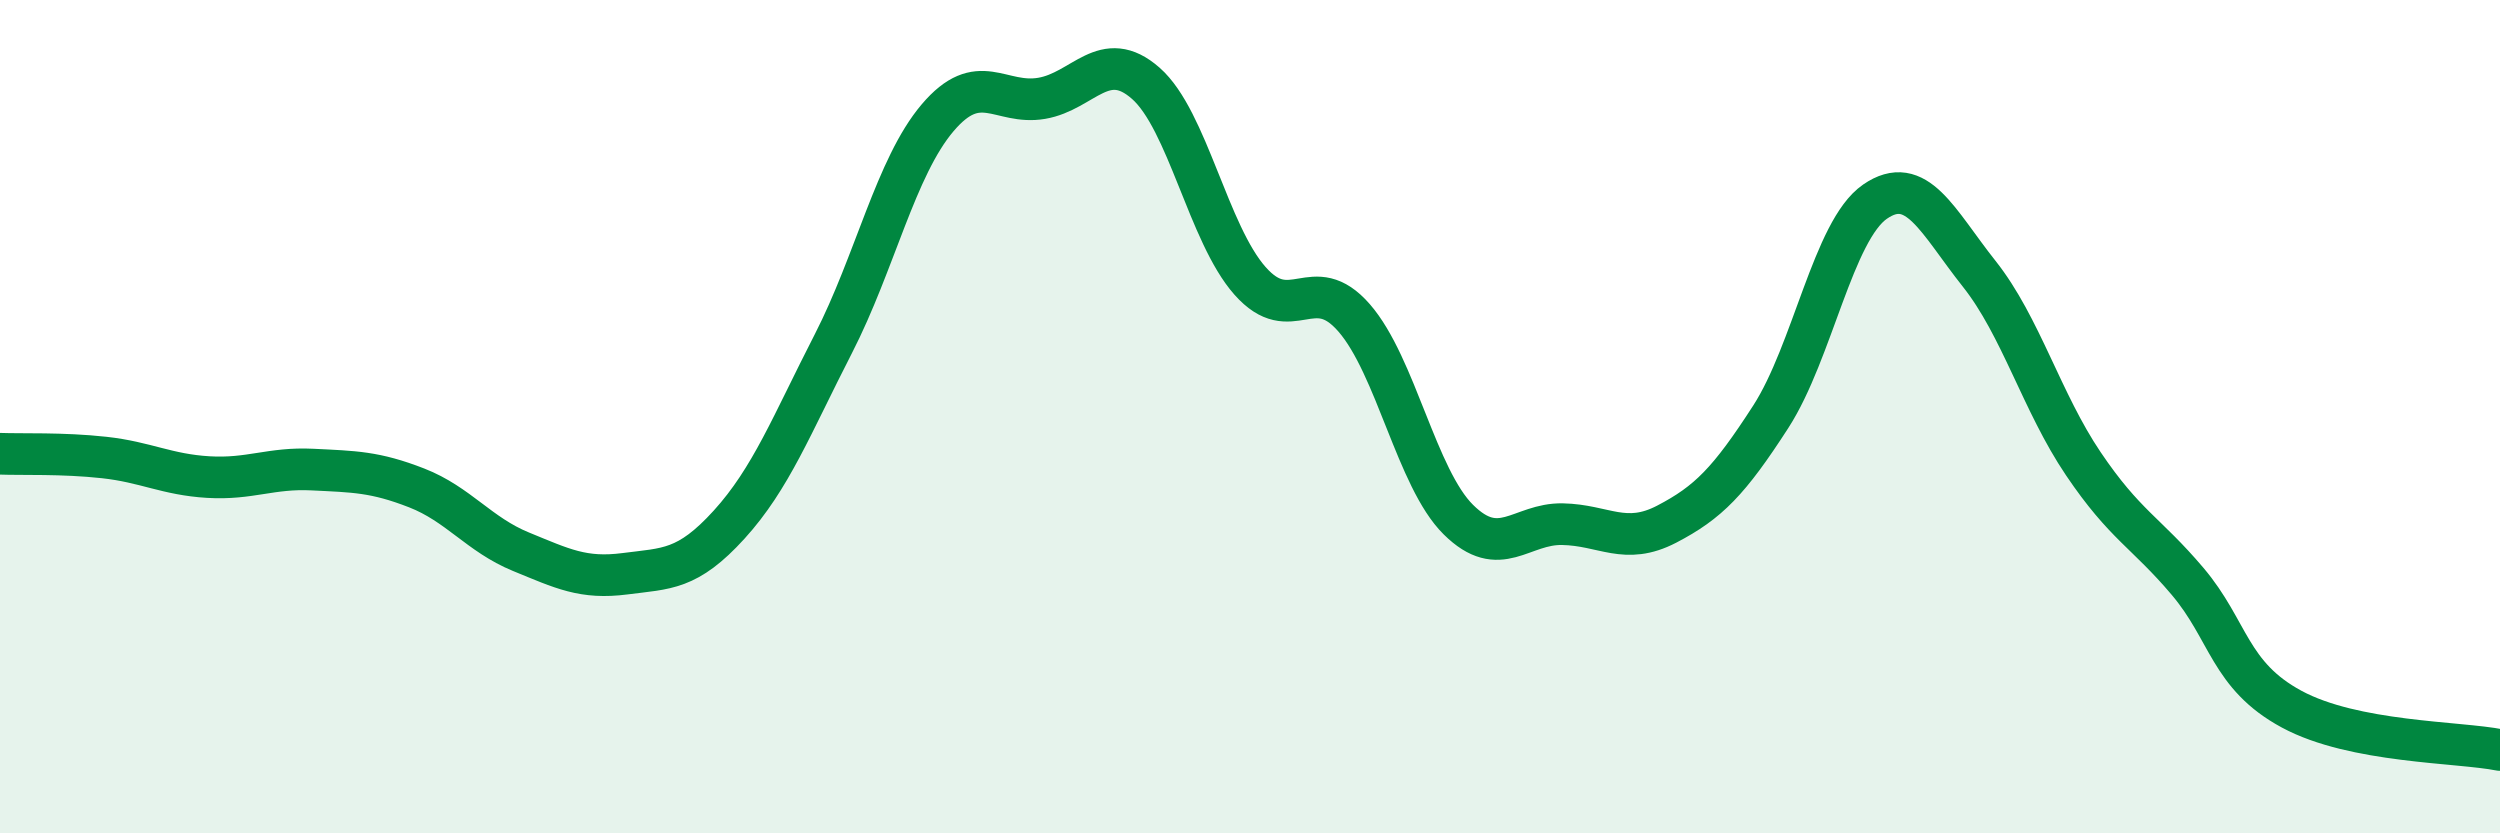
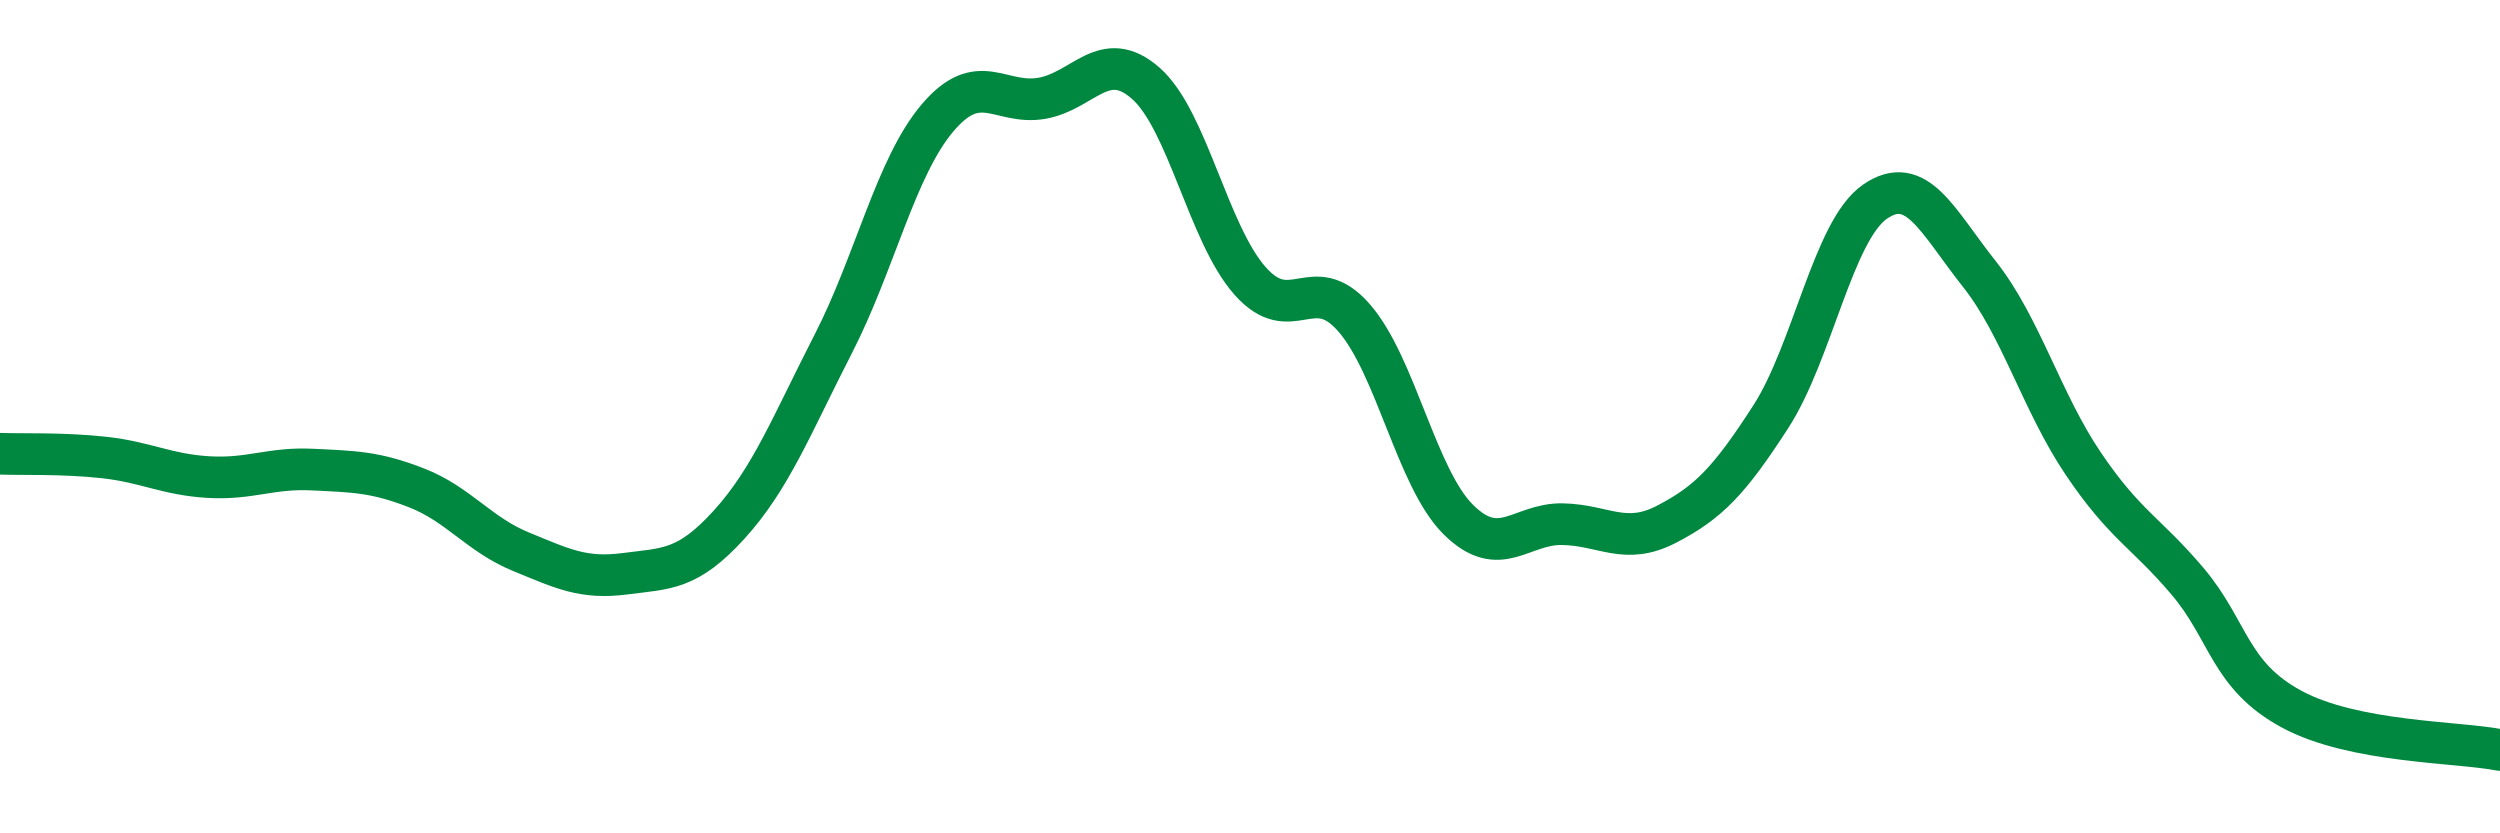
<svg xmlns="http://www.w3.org/2000/svg" width="60" height="20" viewBox="0 0 60 20">
-   <path d="M 0,10.89 C 0.5,10.91 1.5,10.87 2.5,10.98 C 3.5,11.09 4,11.39 5,11.45 C 6,11.51 6.5,11.22 7.5,11.27 C 8.5,11.32 9,11.32 10,11.71 C 11,12.1 11.5,12.83 12.5,13.24 C 13.5,13.65 14,13.9 15,13.77 C 16,13.64 16.5,13.69 17.5,12.59 C 18.5,11.49 19,10.2 20,8.25 C 21,6.3 21.5,4.01 22.5,2.83 C 23.5,1.65 24,2.53 25,2.36 C 26,2.19 26.5,1.12 27.5,2 C 28.5,2.88 29,5.61 30,6.74 C 31,7.87 31.5,6.48 32.5,7.63 C 33.5,8.78 34,11.48 35,12.47 C 36,13.46 36.5,12.56 37.5,12.58 C 38.5,12.6 39,13.1 40,12.58 C 41,12.06 41.5,11.55 42.5,10 C 43.5,8.45 44,5.53 45,4.84 C 46,4.15 46.5,5.31 47.5,6.57 C 48.5,7.83 49,9.65 50,11.13 C 51,12.61 51.5,12.77 52.5,13.95 C 53.5,15.13 53.5,16.21 55,17.02 C 56.5,17.83 59,17.8 60,18L60 20L0 20Z" fill="#008740" opacity="0.1" stroke-linecap="round" stroke-linejoin="round" />
  <path d="M 0,10.89 C 0.5,10.91 1.5,10.87 2.5,10.98 C 3.5,11.09 4,11.39 5,11.45 C 6,11.51 6.5,11.22 7.5,11.27 C 8.5,11.32 9,11.32 10,11.71 C 11,12.1 11.5,12.83 12.5,13.24 C 13.5,13.65 14,13.9 15,13.77 C 16,13.64 16.5,13.69 17.5,12.59 C 18.5,11.49 19,10.2 20,8.25 C 21,6.3 21.5,4.01 22.5,2.83 C 23.5,1.65 24,2.53 25,2.36 C 26,2.19 26.5,1.12 27.5,2 C 28.5,2.88 29,5.61 30,6.74 C 31,7.87 31.5,6.48 32.5,7.63 C 33.5,8.78 34,11.48 35,12.47 C 36,13.46 36.5,12.56 37.5,12.58 C 38.5,12.6 39,13.1 40,12.58 C 41,12.06 41.5,11.55 42.5,10 C 43.5,8.45 44,5.53 45,4.84 C 46,4.15 46.5,5.31 47.5,6.57 C 48.5,7.83 49,9.65 50,11.13 C 51,12.61 51.5,12.77 52.5,13.95 C 53.5,15.13 53.5,16.21 55,17.02 C 56.5,17.83 59,17.8 60,18" stroke="#008740" stroke-width="1" fill="none" stroke-linecap="round" stroke-linejoin="round" />
</svg>